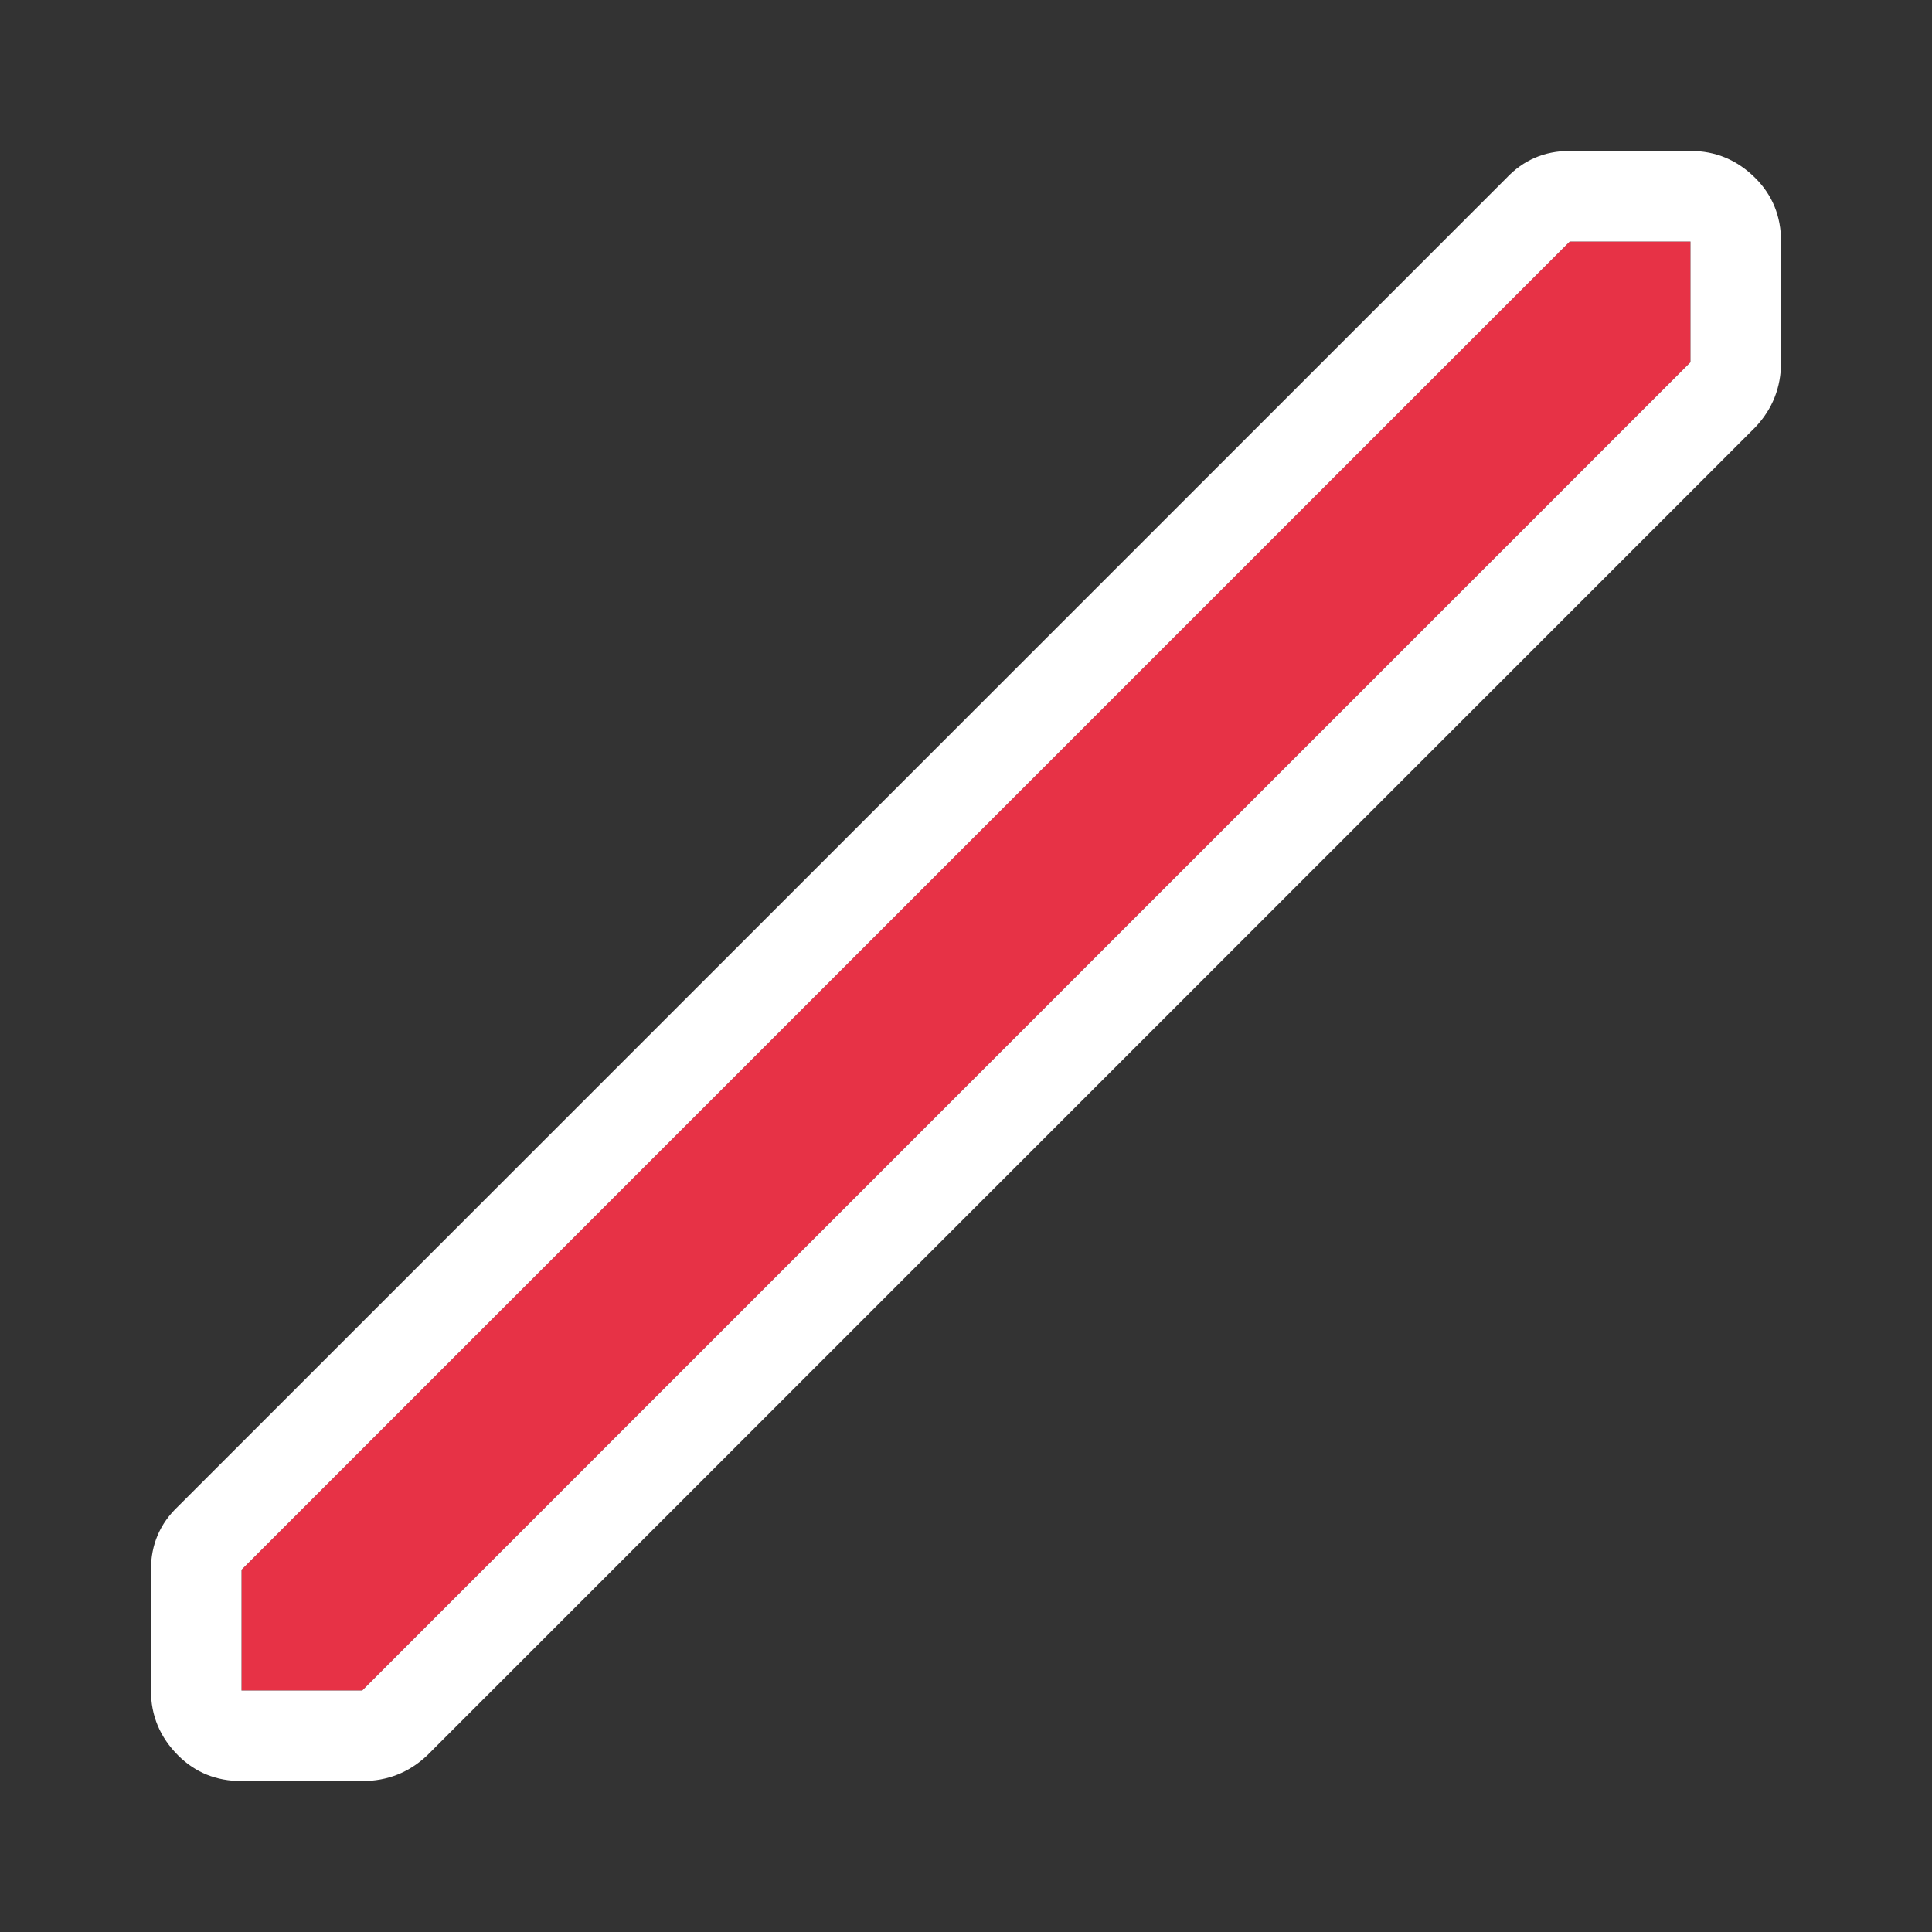
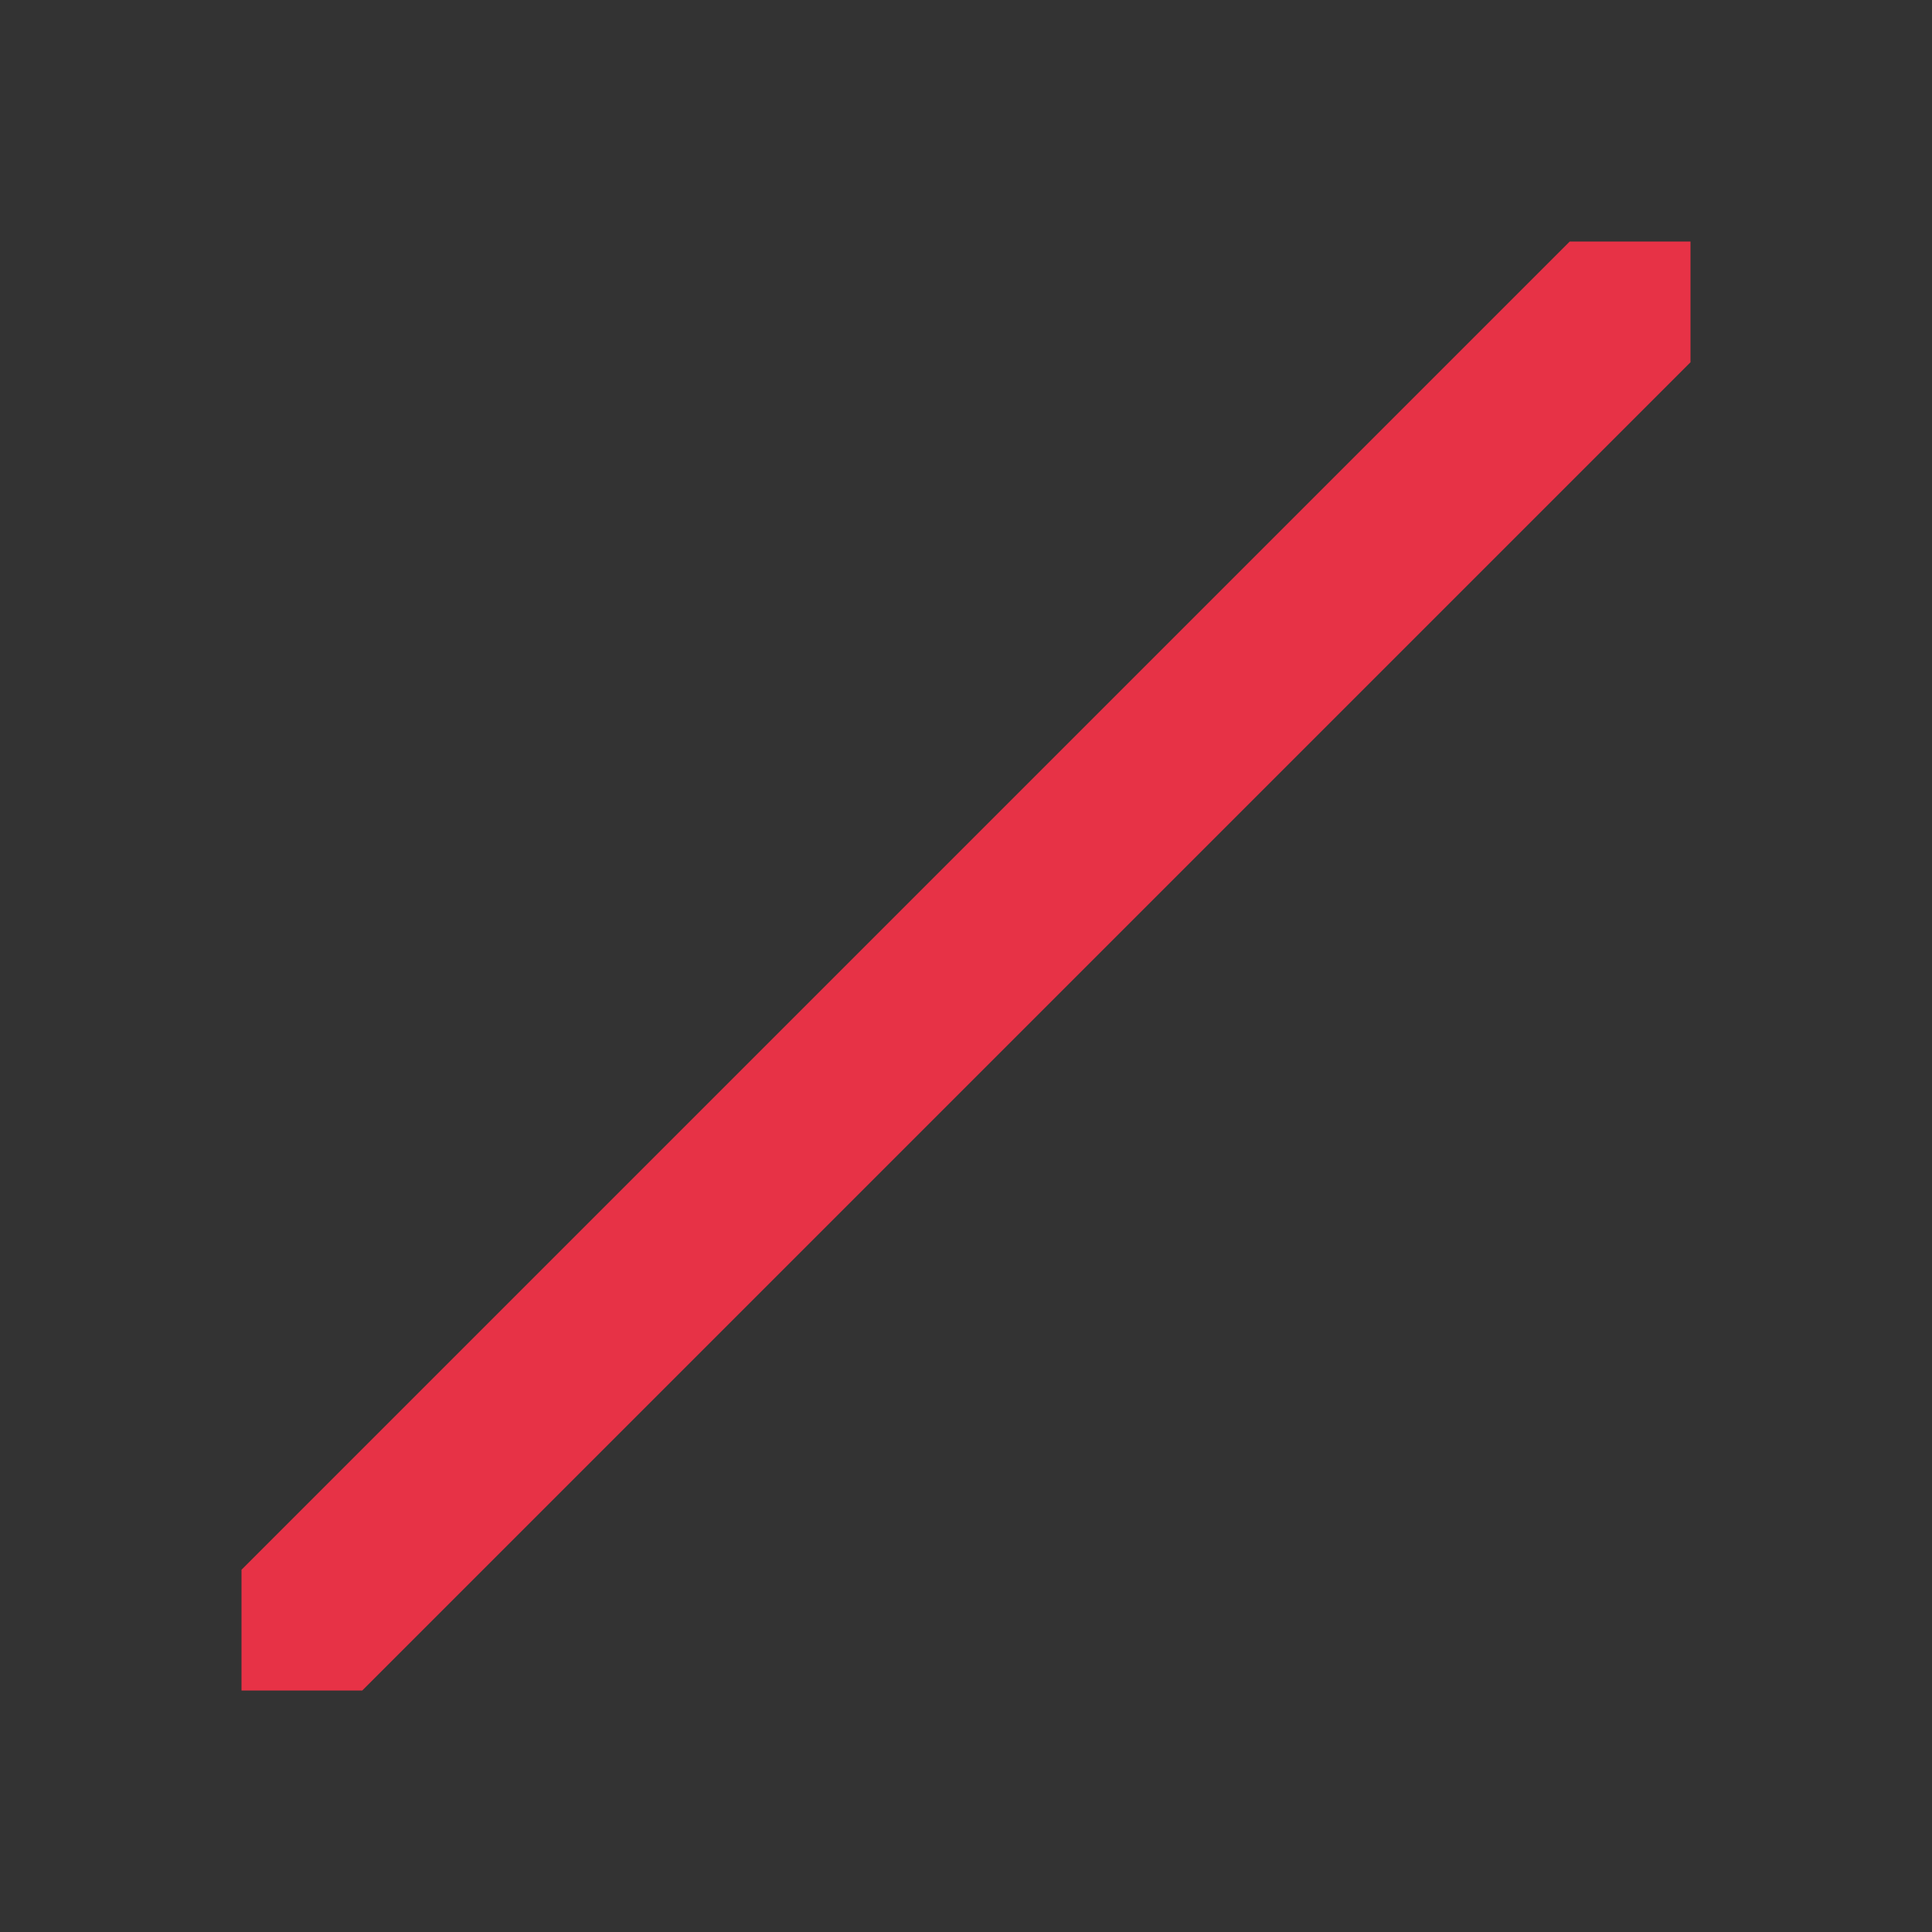
<svg xmlns="http://www.w3.org/2000/svg" width="64" height="64">
  <rect width="100%" height="100%" fill="#333333" stroke="none" />
  <defs />
  <g>
    <path stroke="none" fill="#E73246" d="M8 52 L52 8 56 8 56 12 12 56 8 56 8 52" />
-     <path stroke="none" fill="#FFFFFF" d="M8 52 L8 56 12 56 56 12 56 8 52 8 8 52 M59 8 L59 12 Q59 13.25 58.15 14.15 L14.15 58.15 Q13.25 59 12 59 L8 59 Q6.75 59 5.9 58.15 5 57.25 5 56 L5 52 Q5 50.75 5.9 49.9 L49.9 5.9 Q50.75 5 52 5 L56 5 Q57.25 5 58.15 5.9 59 6.75 59 8" />
  </g>
</svg>